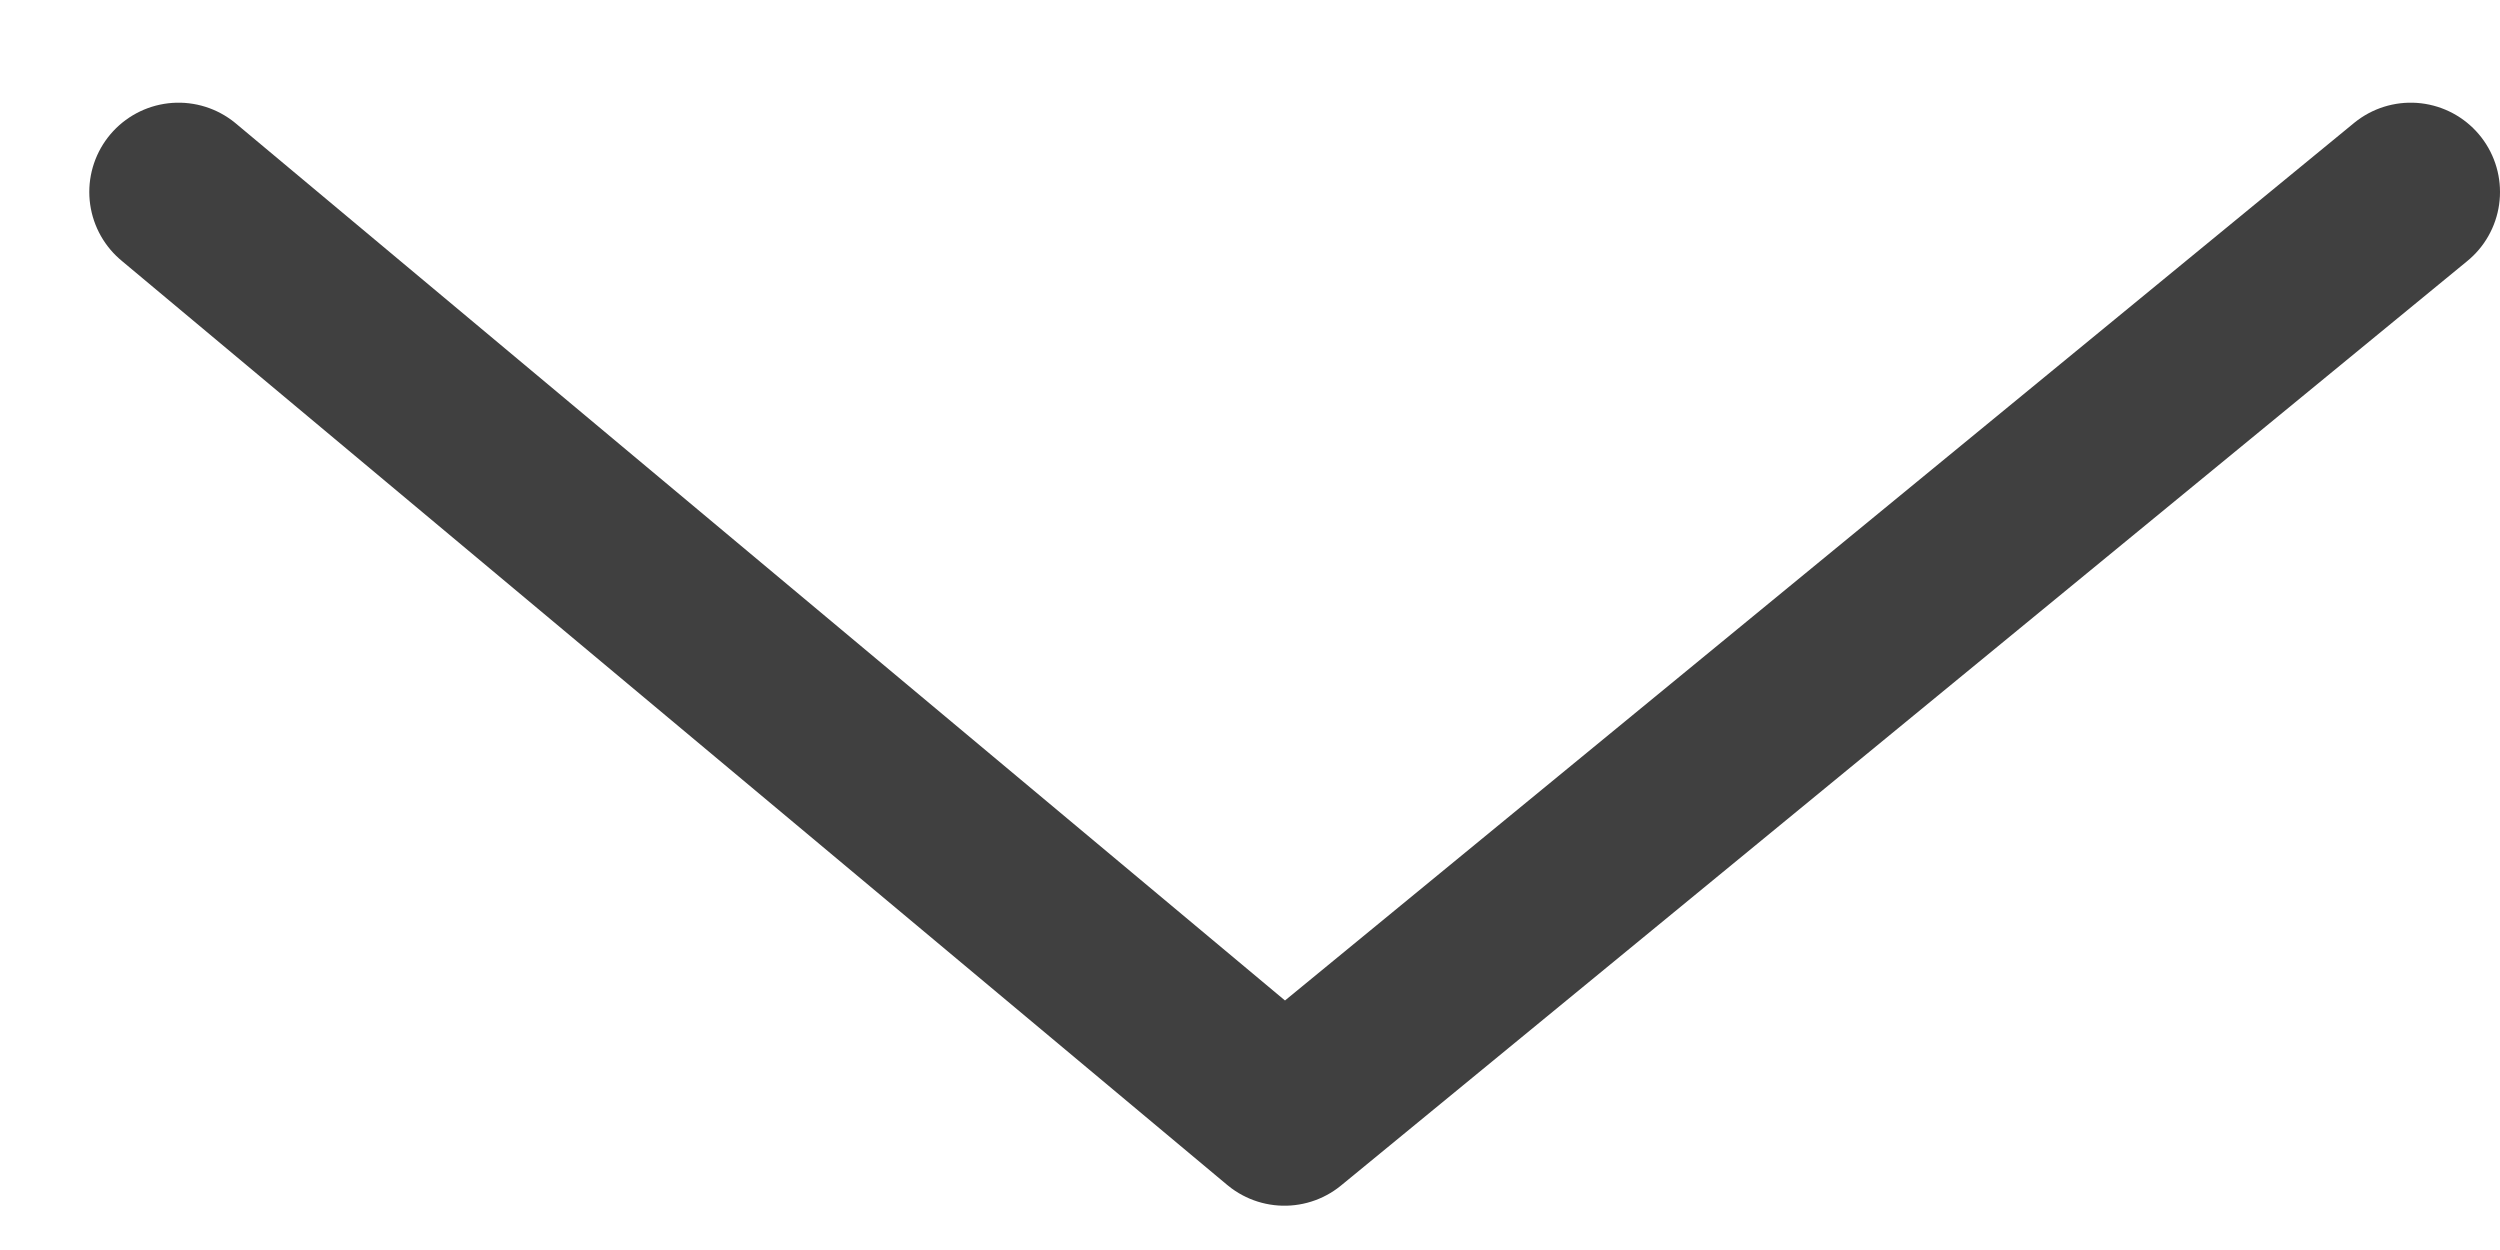
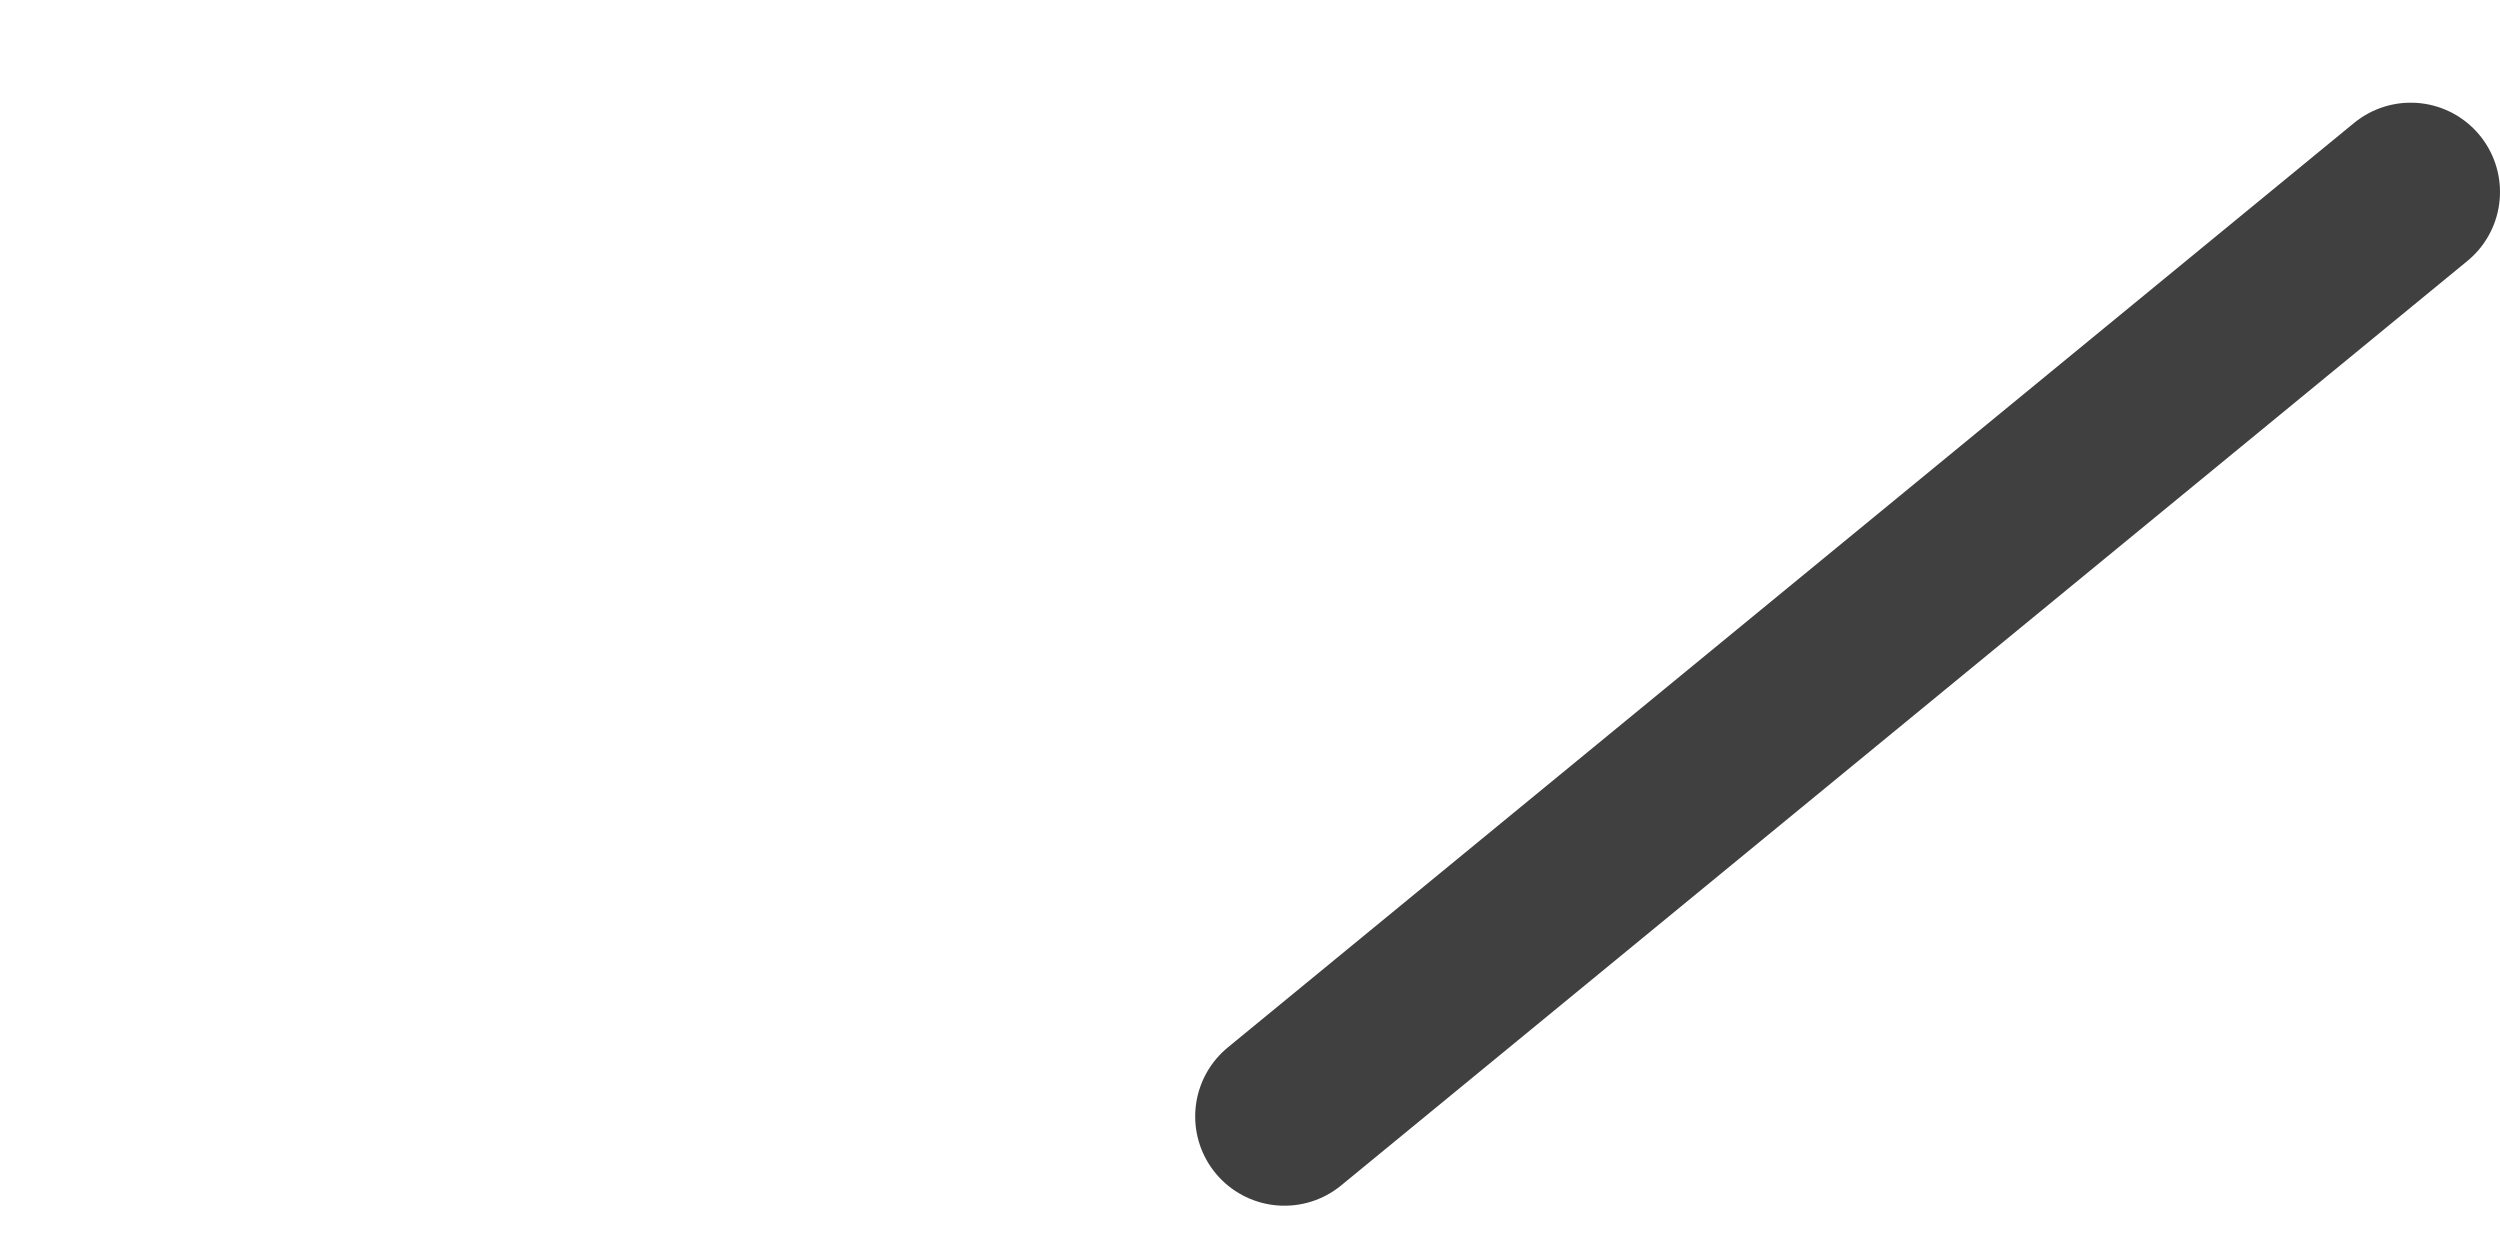
<svg xmlns="http://www.w3.org/2000/svg" width="14" height="7" viewBox="0 0 14 7" fill="none">
-   <path d="M13.5 1.075L7.193 6.252L1 1.075" stroke="#404040" stroke-linecap="round" stroke-linejoin="round" />
+   <path d="M13.5 1.075L7.193 6.252" stroke="#404040" stroke-linecap="round" stroke-linejoin="round" />
</svg>